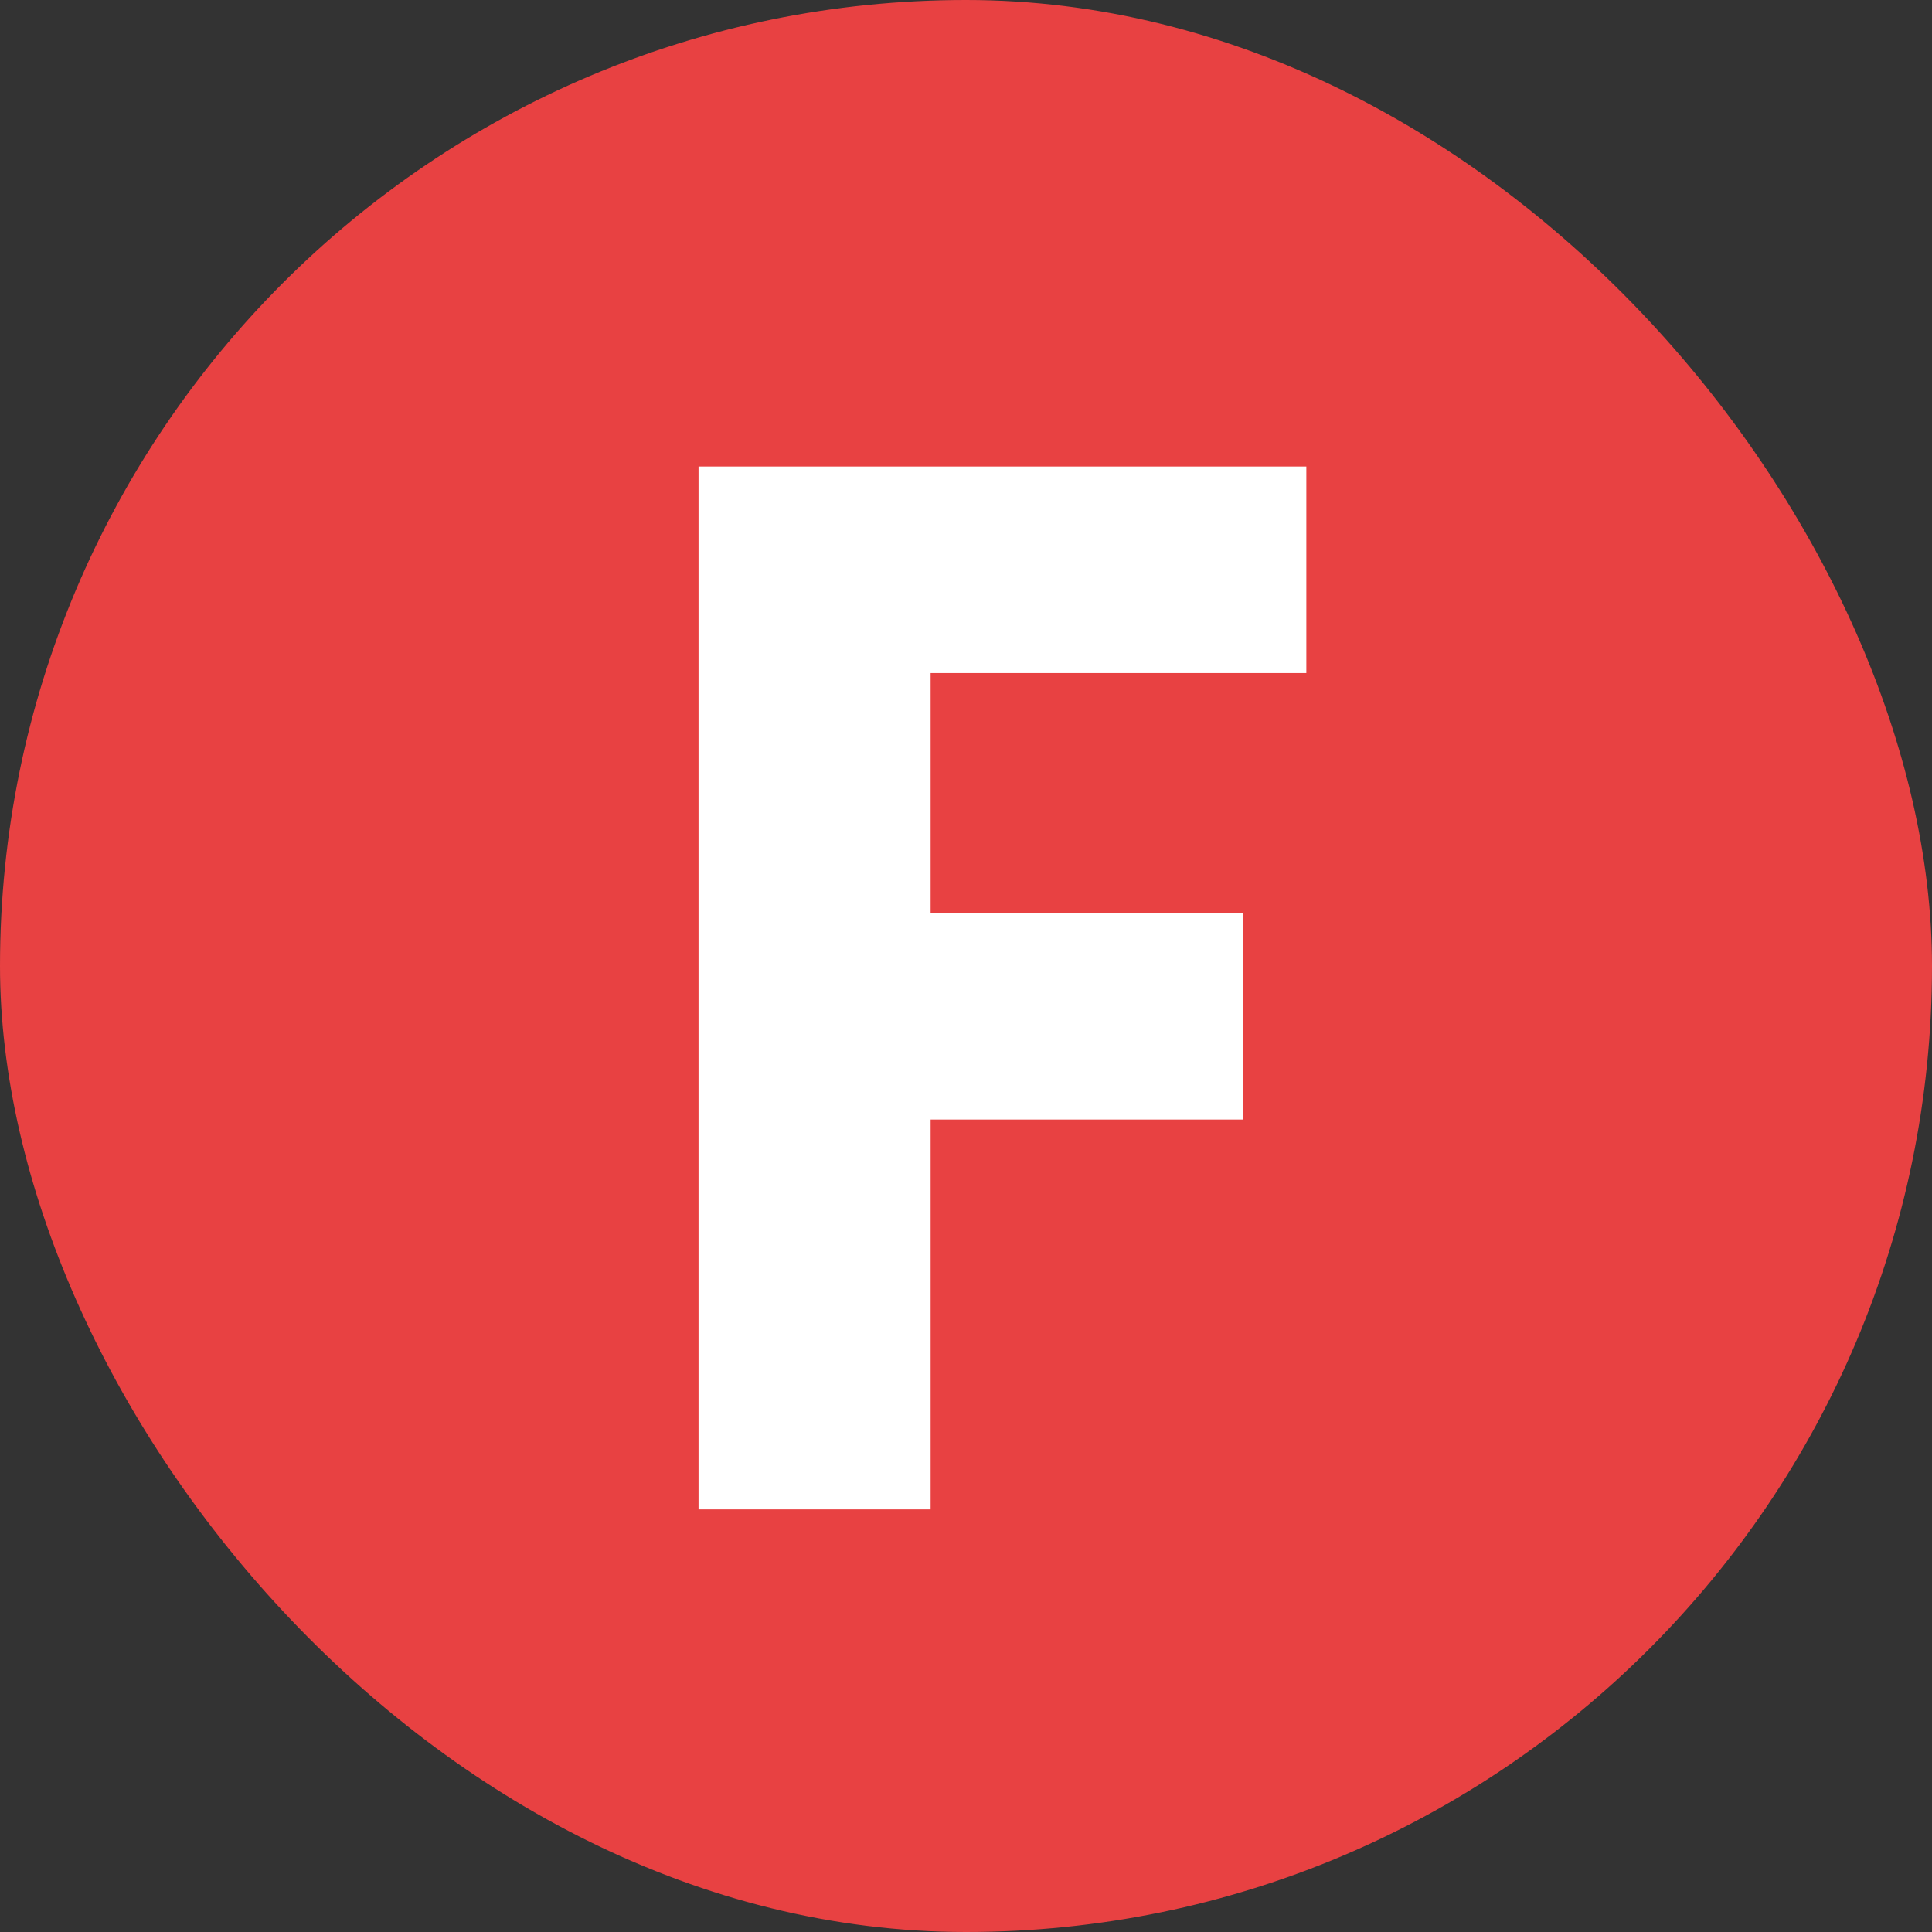
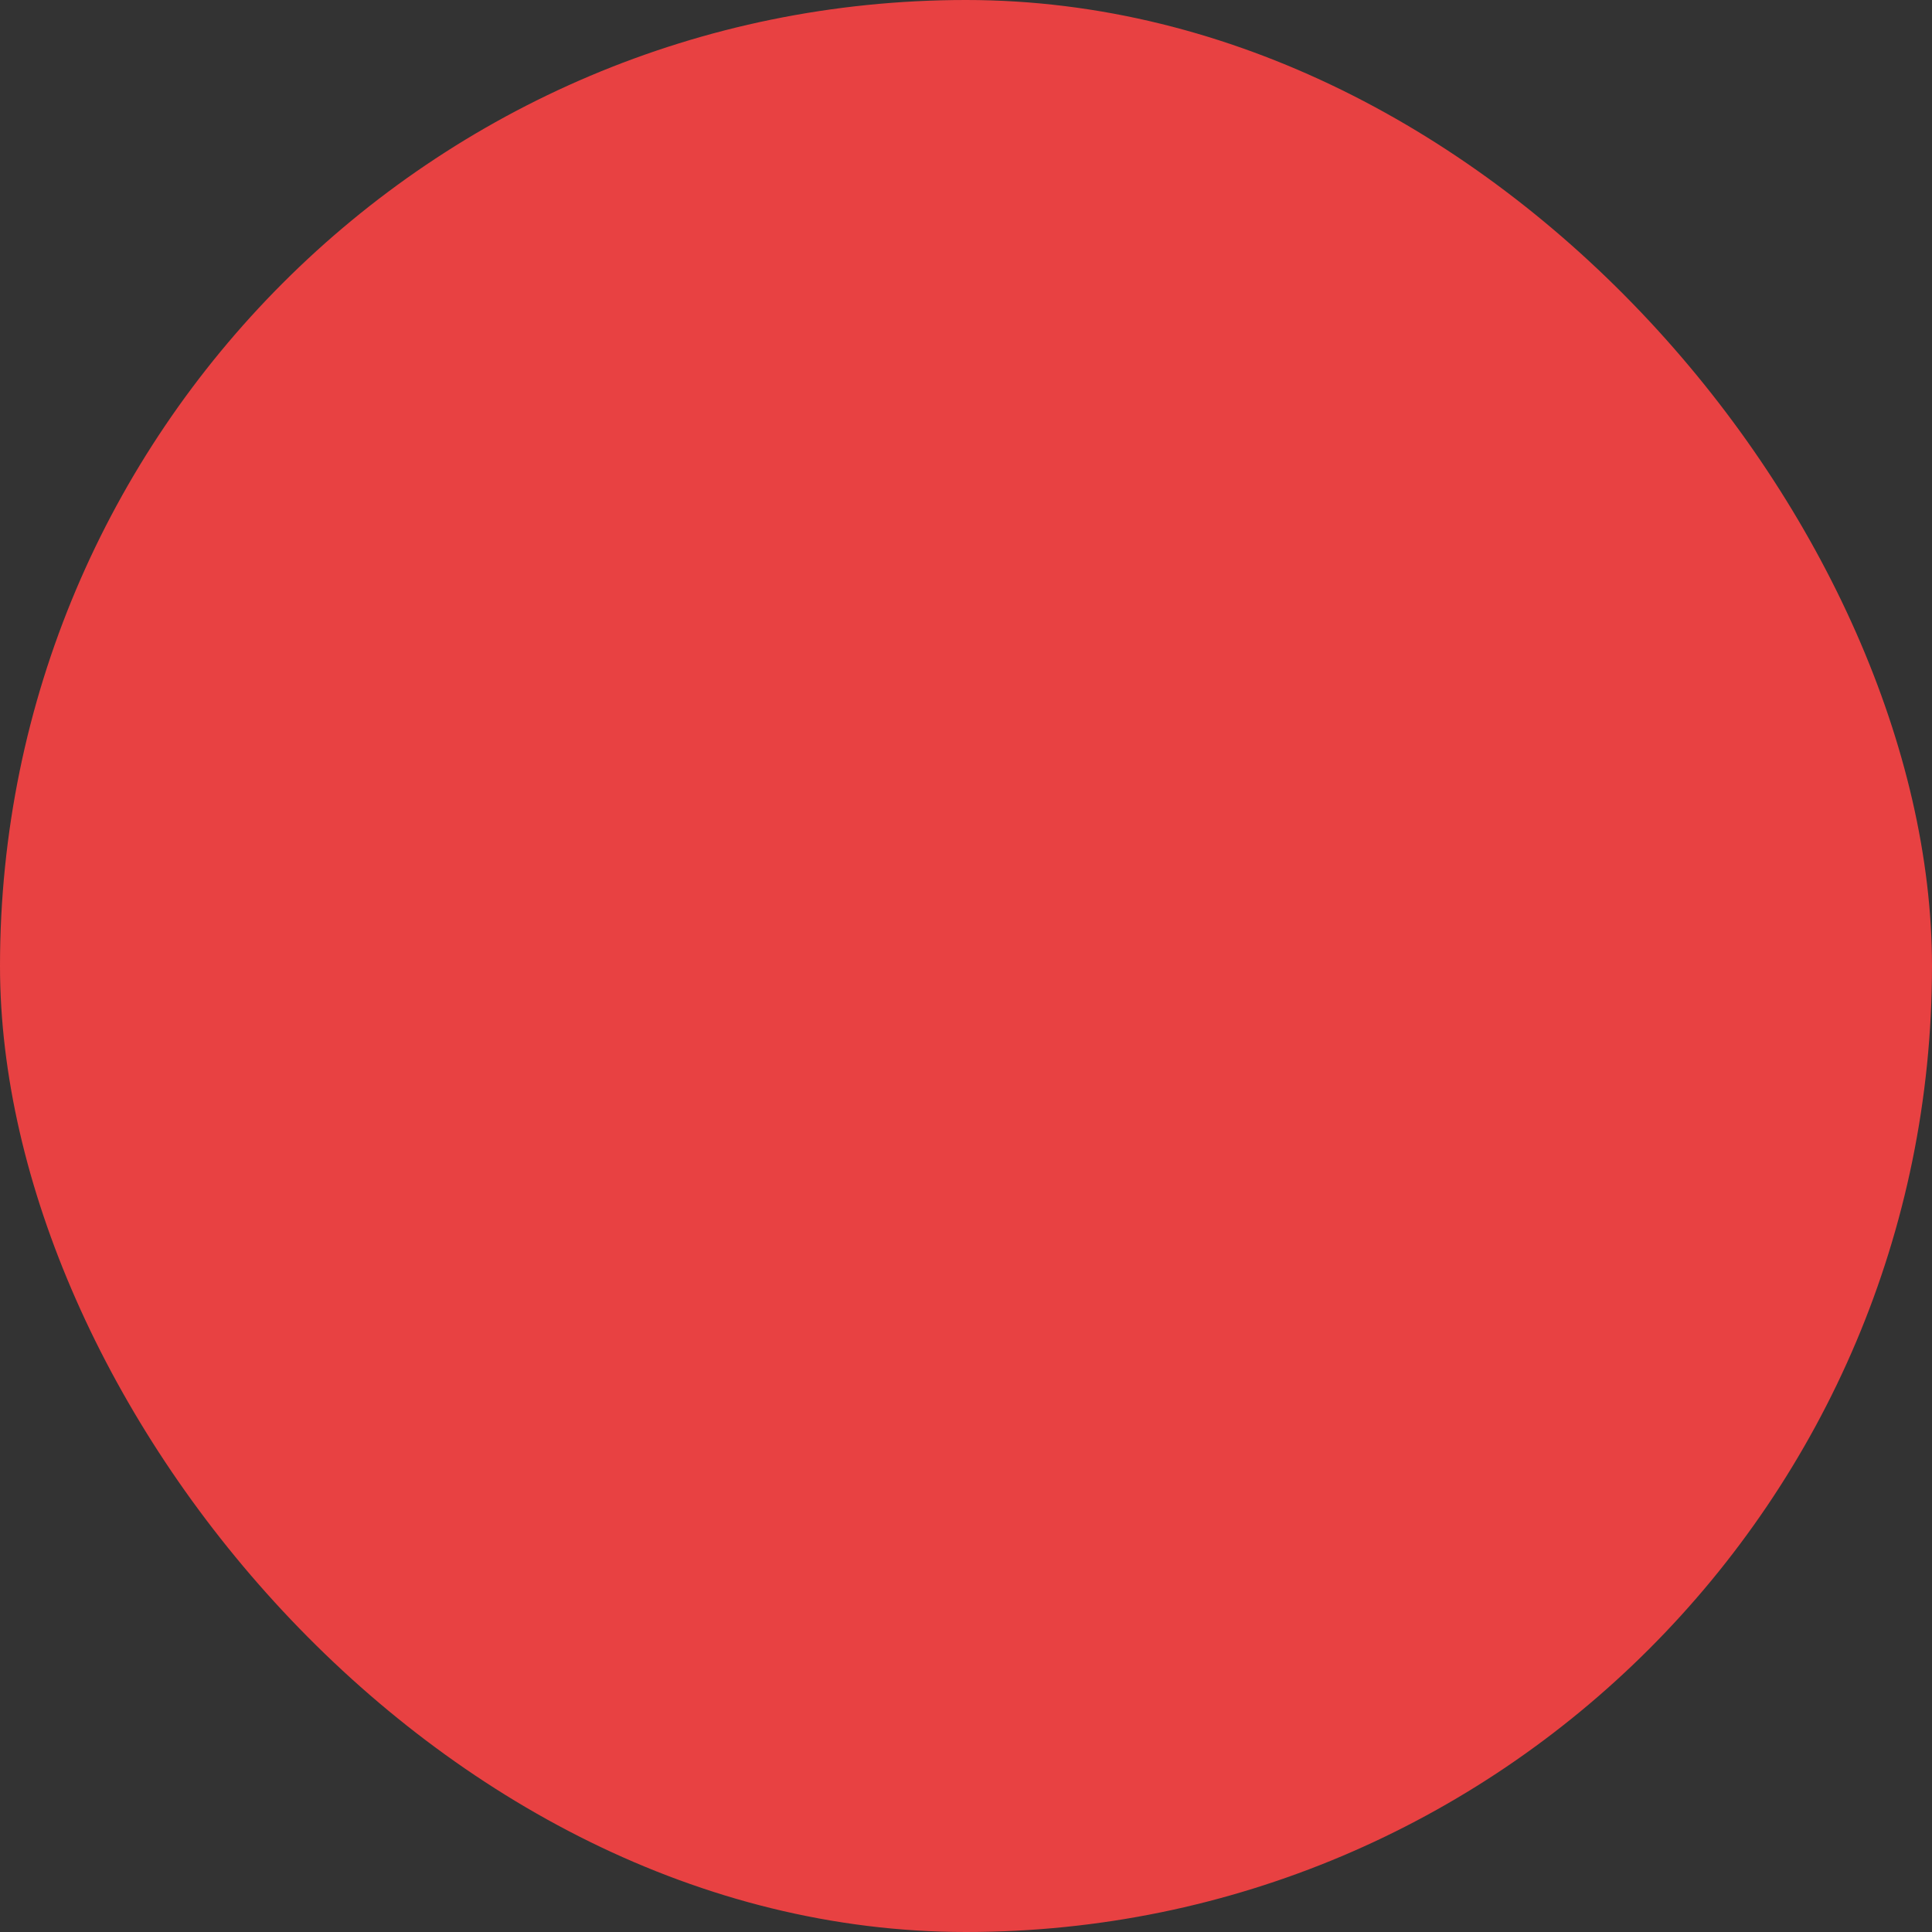
<svg xmlns="http://www.w3.org/2000/svg" width="32" height="32" viewBox="0 0 32 32" fill="none">
  <rect x="0" y="0" width="32" height="32" fill="#333333" stroke="none" />
  <rect width="32" height="32" rx="16" fill="#E84142" />
-   <path d="M11.57 25V7.727H21.637V11.148H15.414V15.121H20.594V18.543H15.414V25H11.57Z" fill="white" />
</svg>